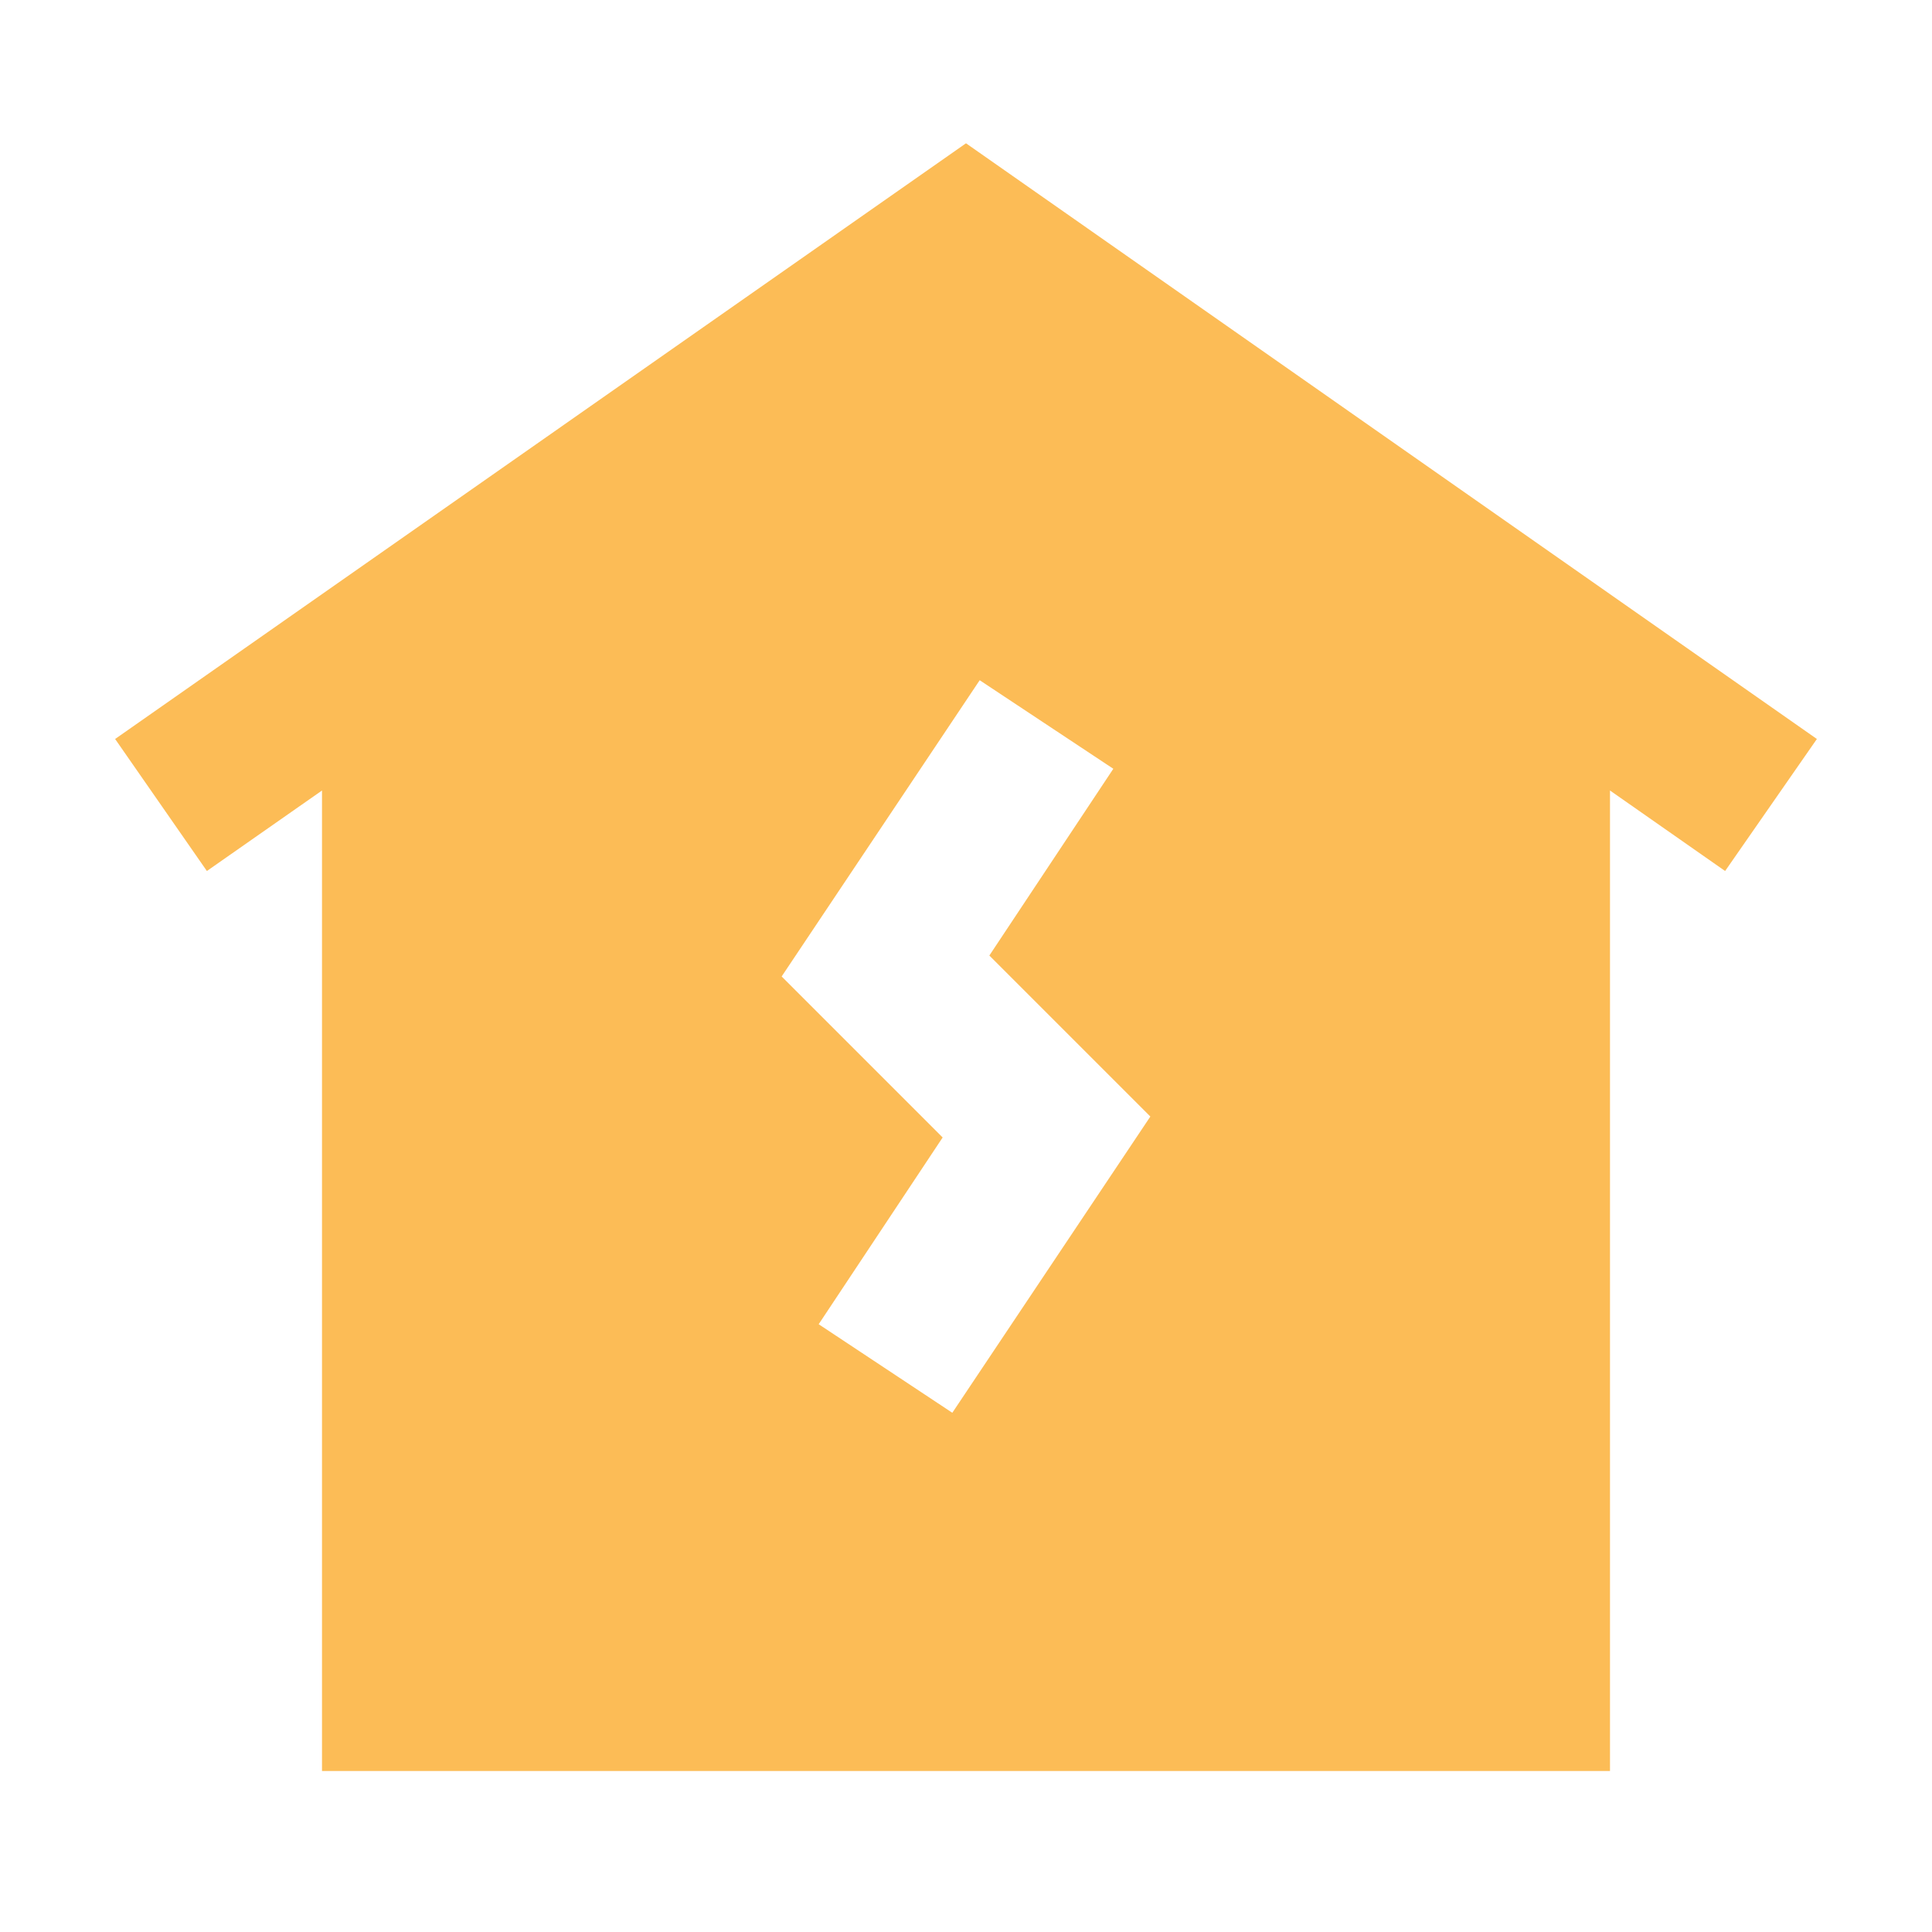
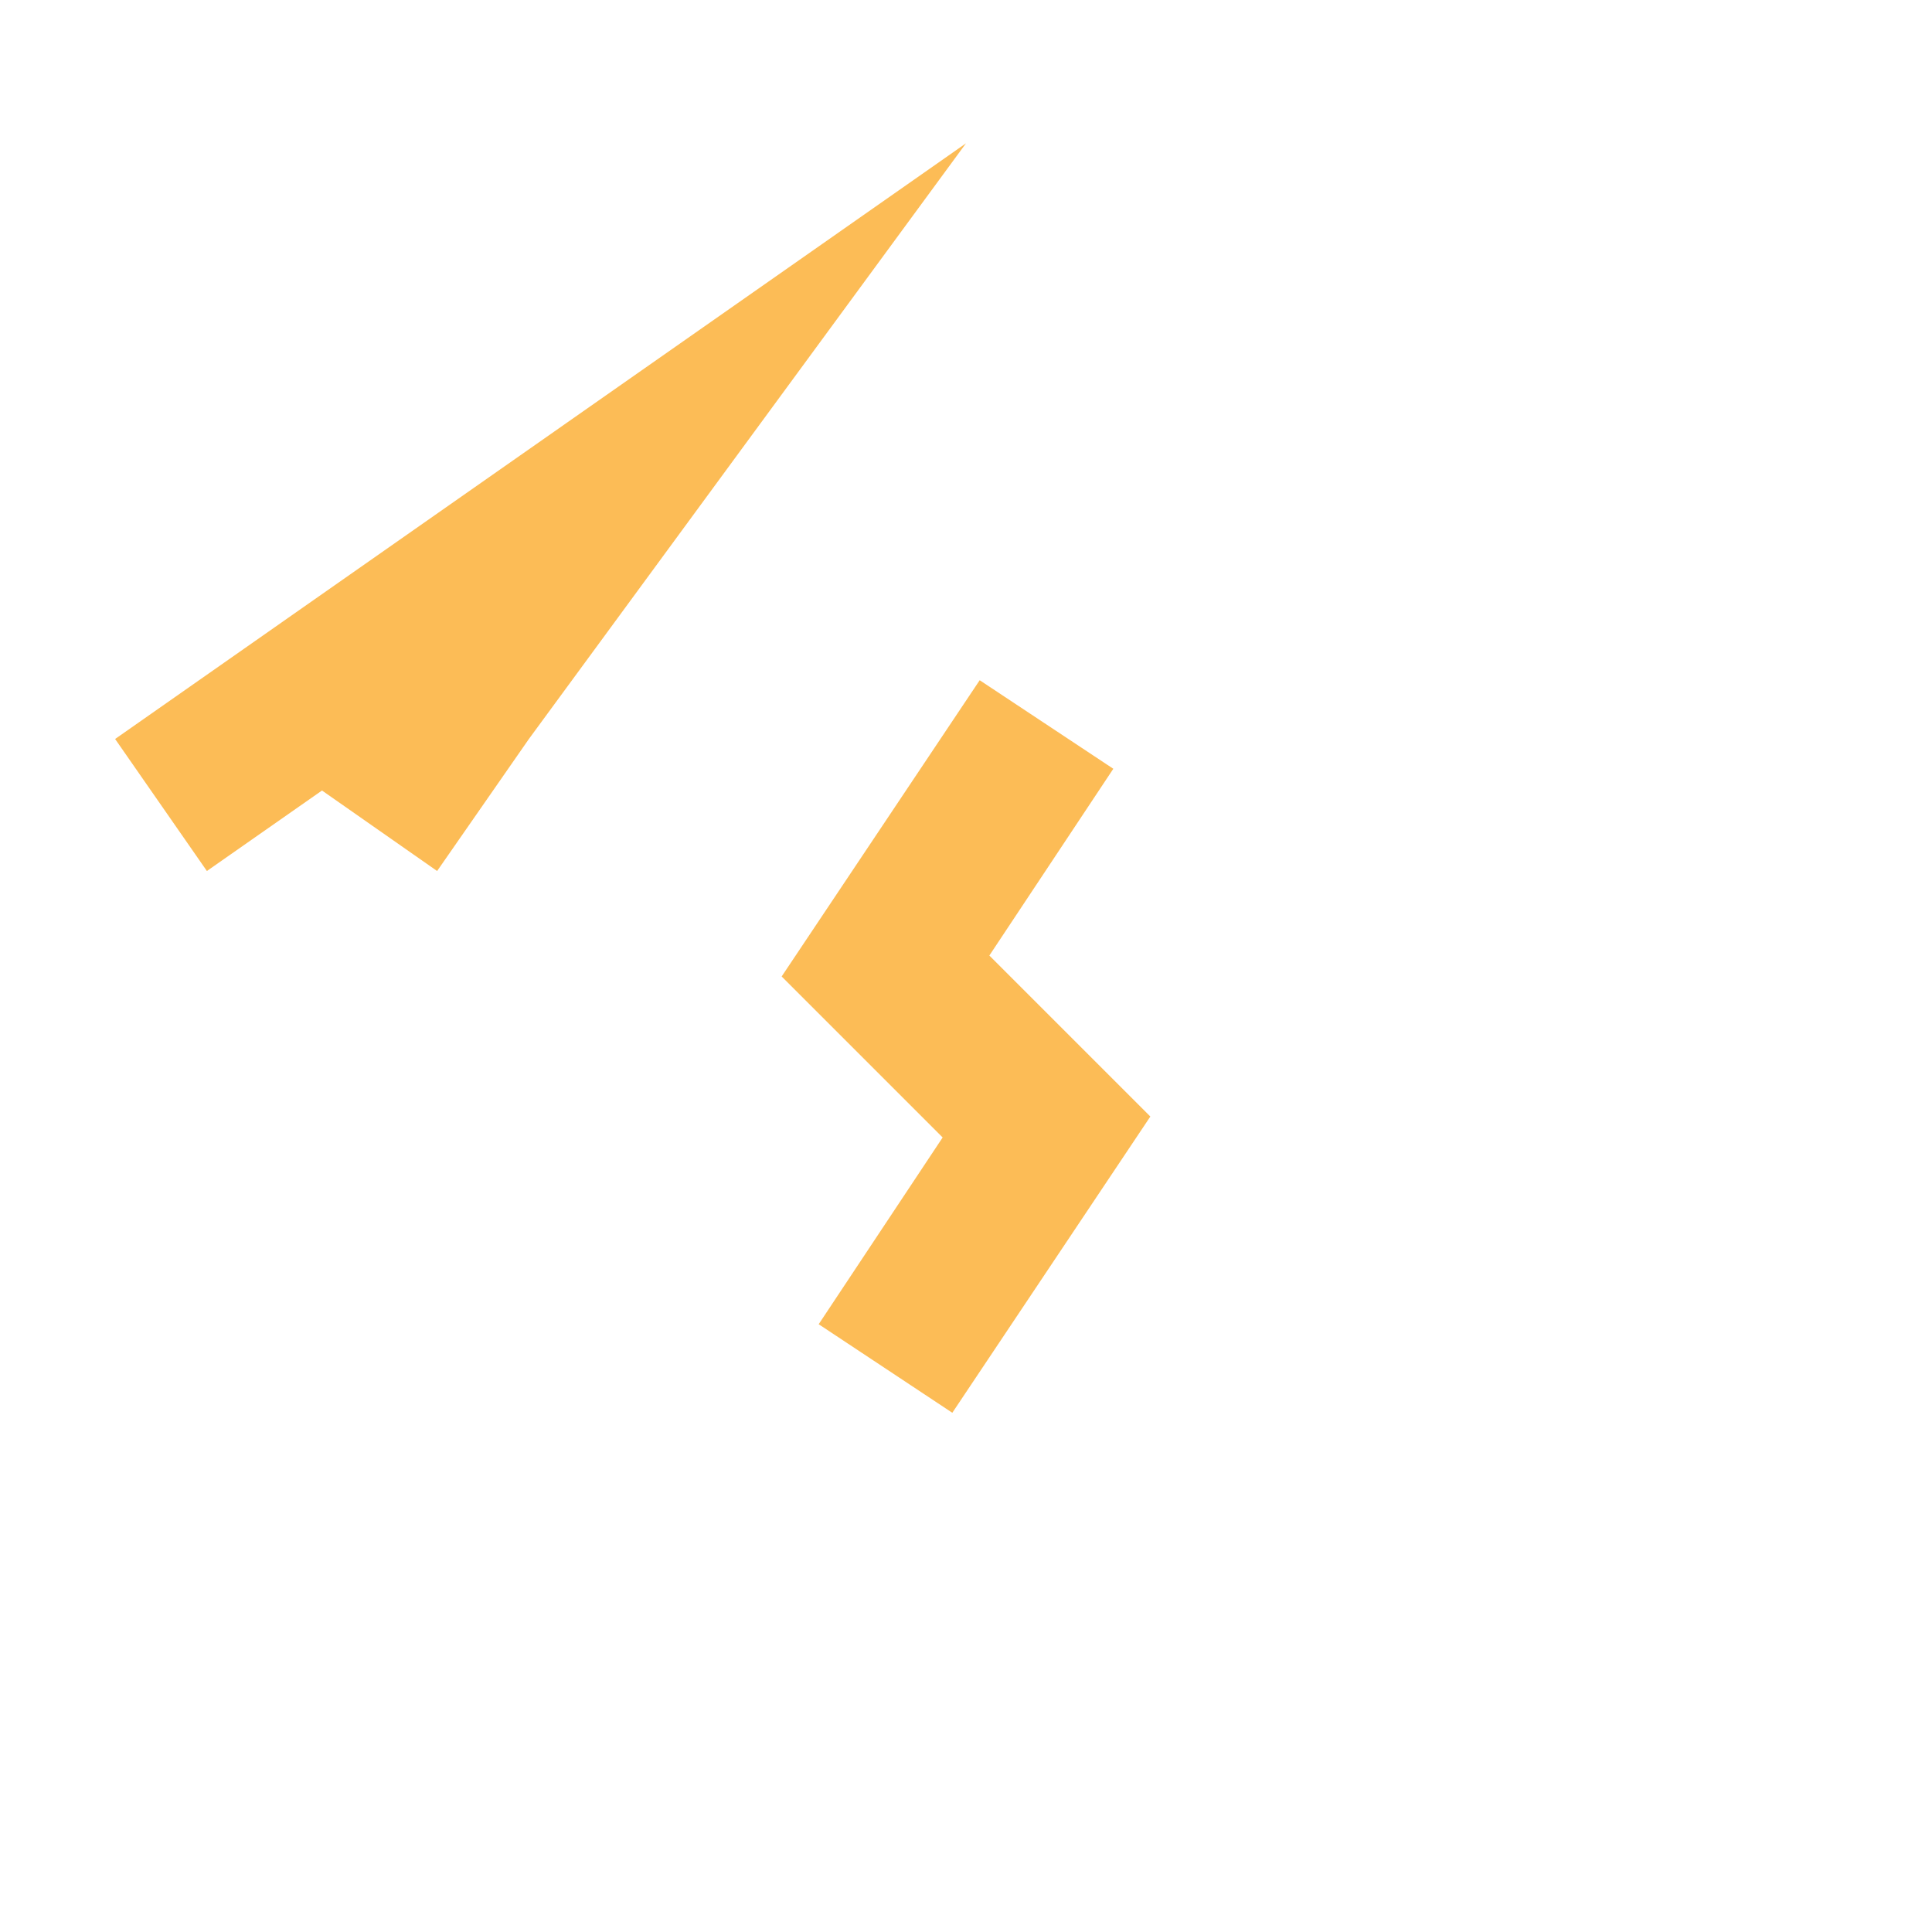
<svg xmlns="http://www.w3.org/2000/svg" viewBox="0 0 24 24">
  <title />
  <g data-name="Layer 2" id="Layer_2">
-     <path d="M12,1.78,1.43,9.18l1.14,1.64L4,9.82V22H20V9.82l1.43,1,1.14-1.64Zm-.17,15.77-1.66-1.1,1.54-2.32-2-2,2.46-3.68,1.66,1.1-1.54,2.32,2,2Z" fill="#fcbc56" opacity="1" original-fill="#000000" />
+     <path d="M12,1.78,1.43,9.18l1.14,1.64L4,9.82V22V9.82l1.43,1,1.14-1.64Zm-.17,15.77-1.66-1.1,1.54-2.32-2-2,2.46-3.68,1.66,1.1-1.54,2.32,2,2Z" fill="#fcbc56" opacity="1" original-fill="#000000" />
  </g>
</svg>